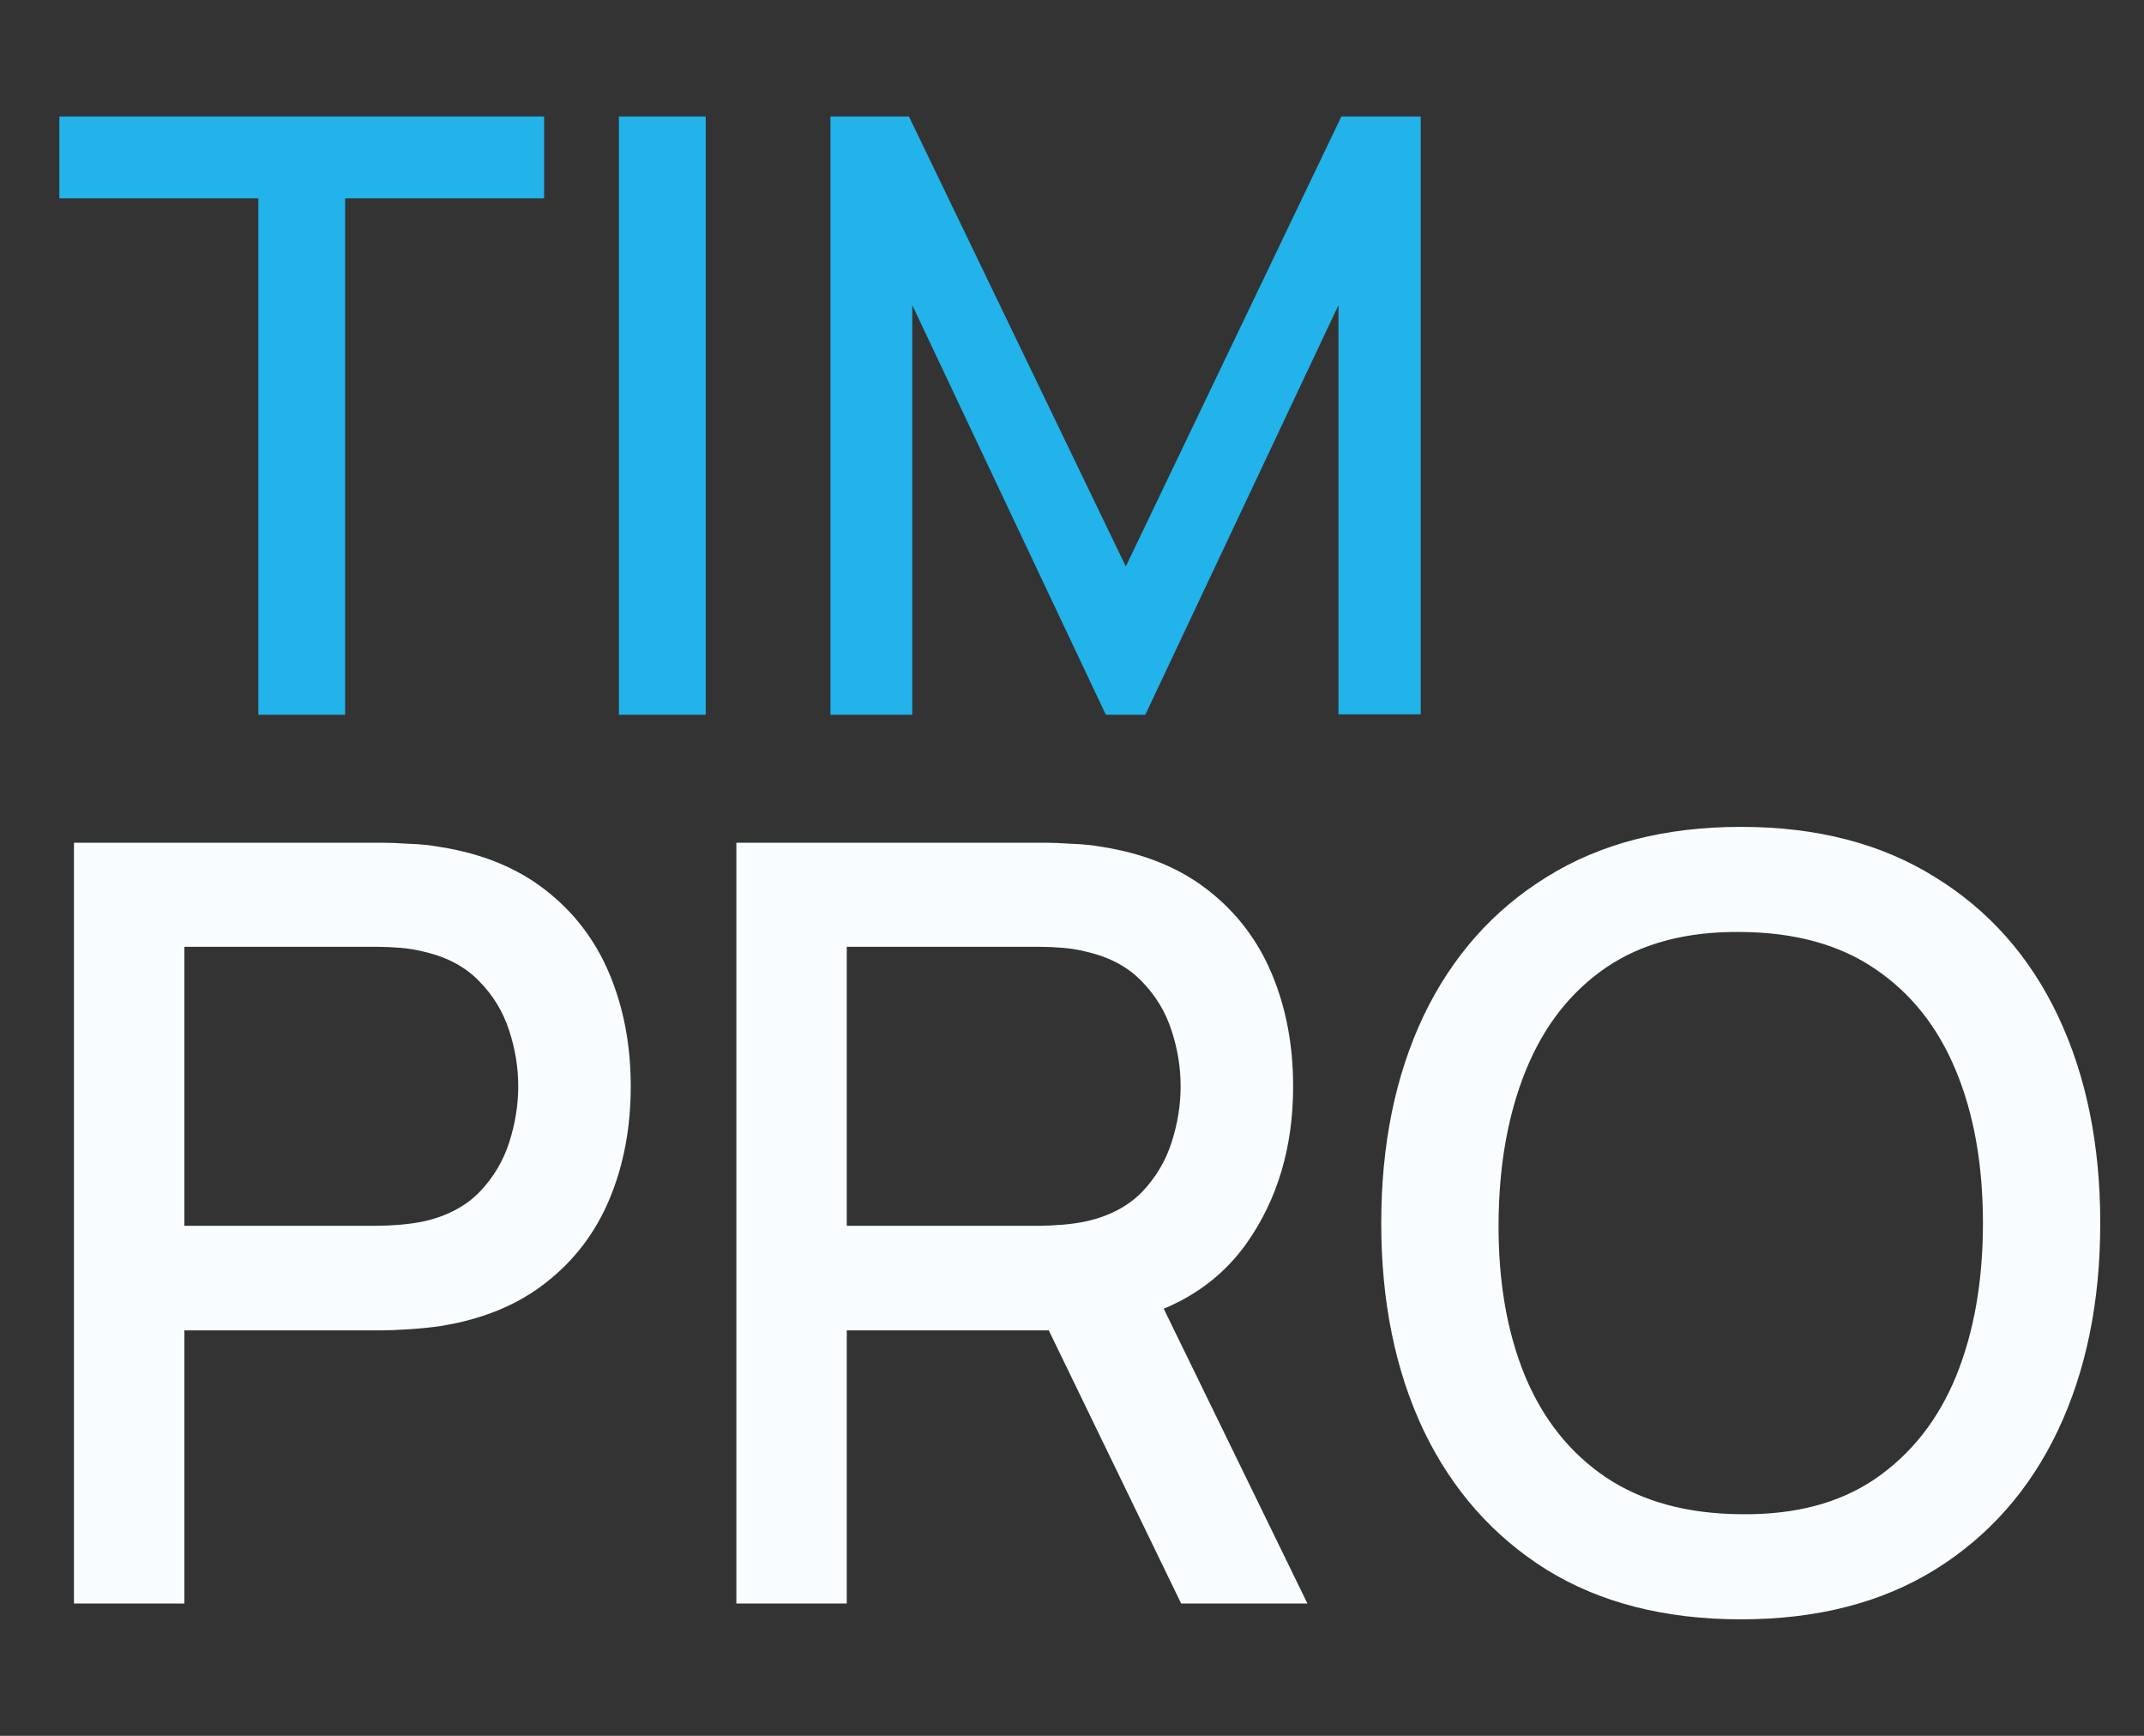
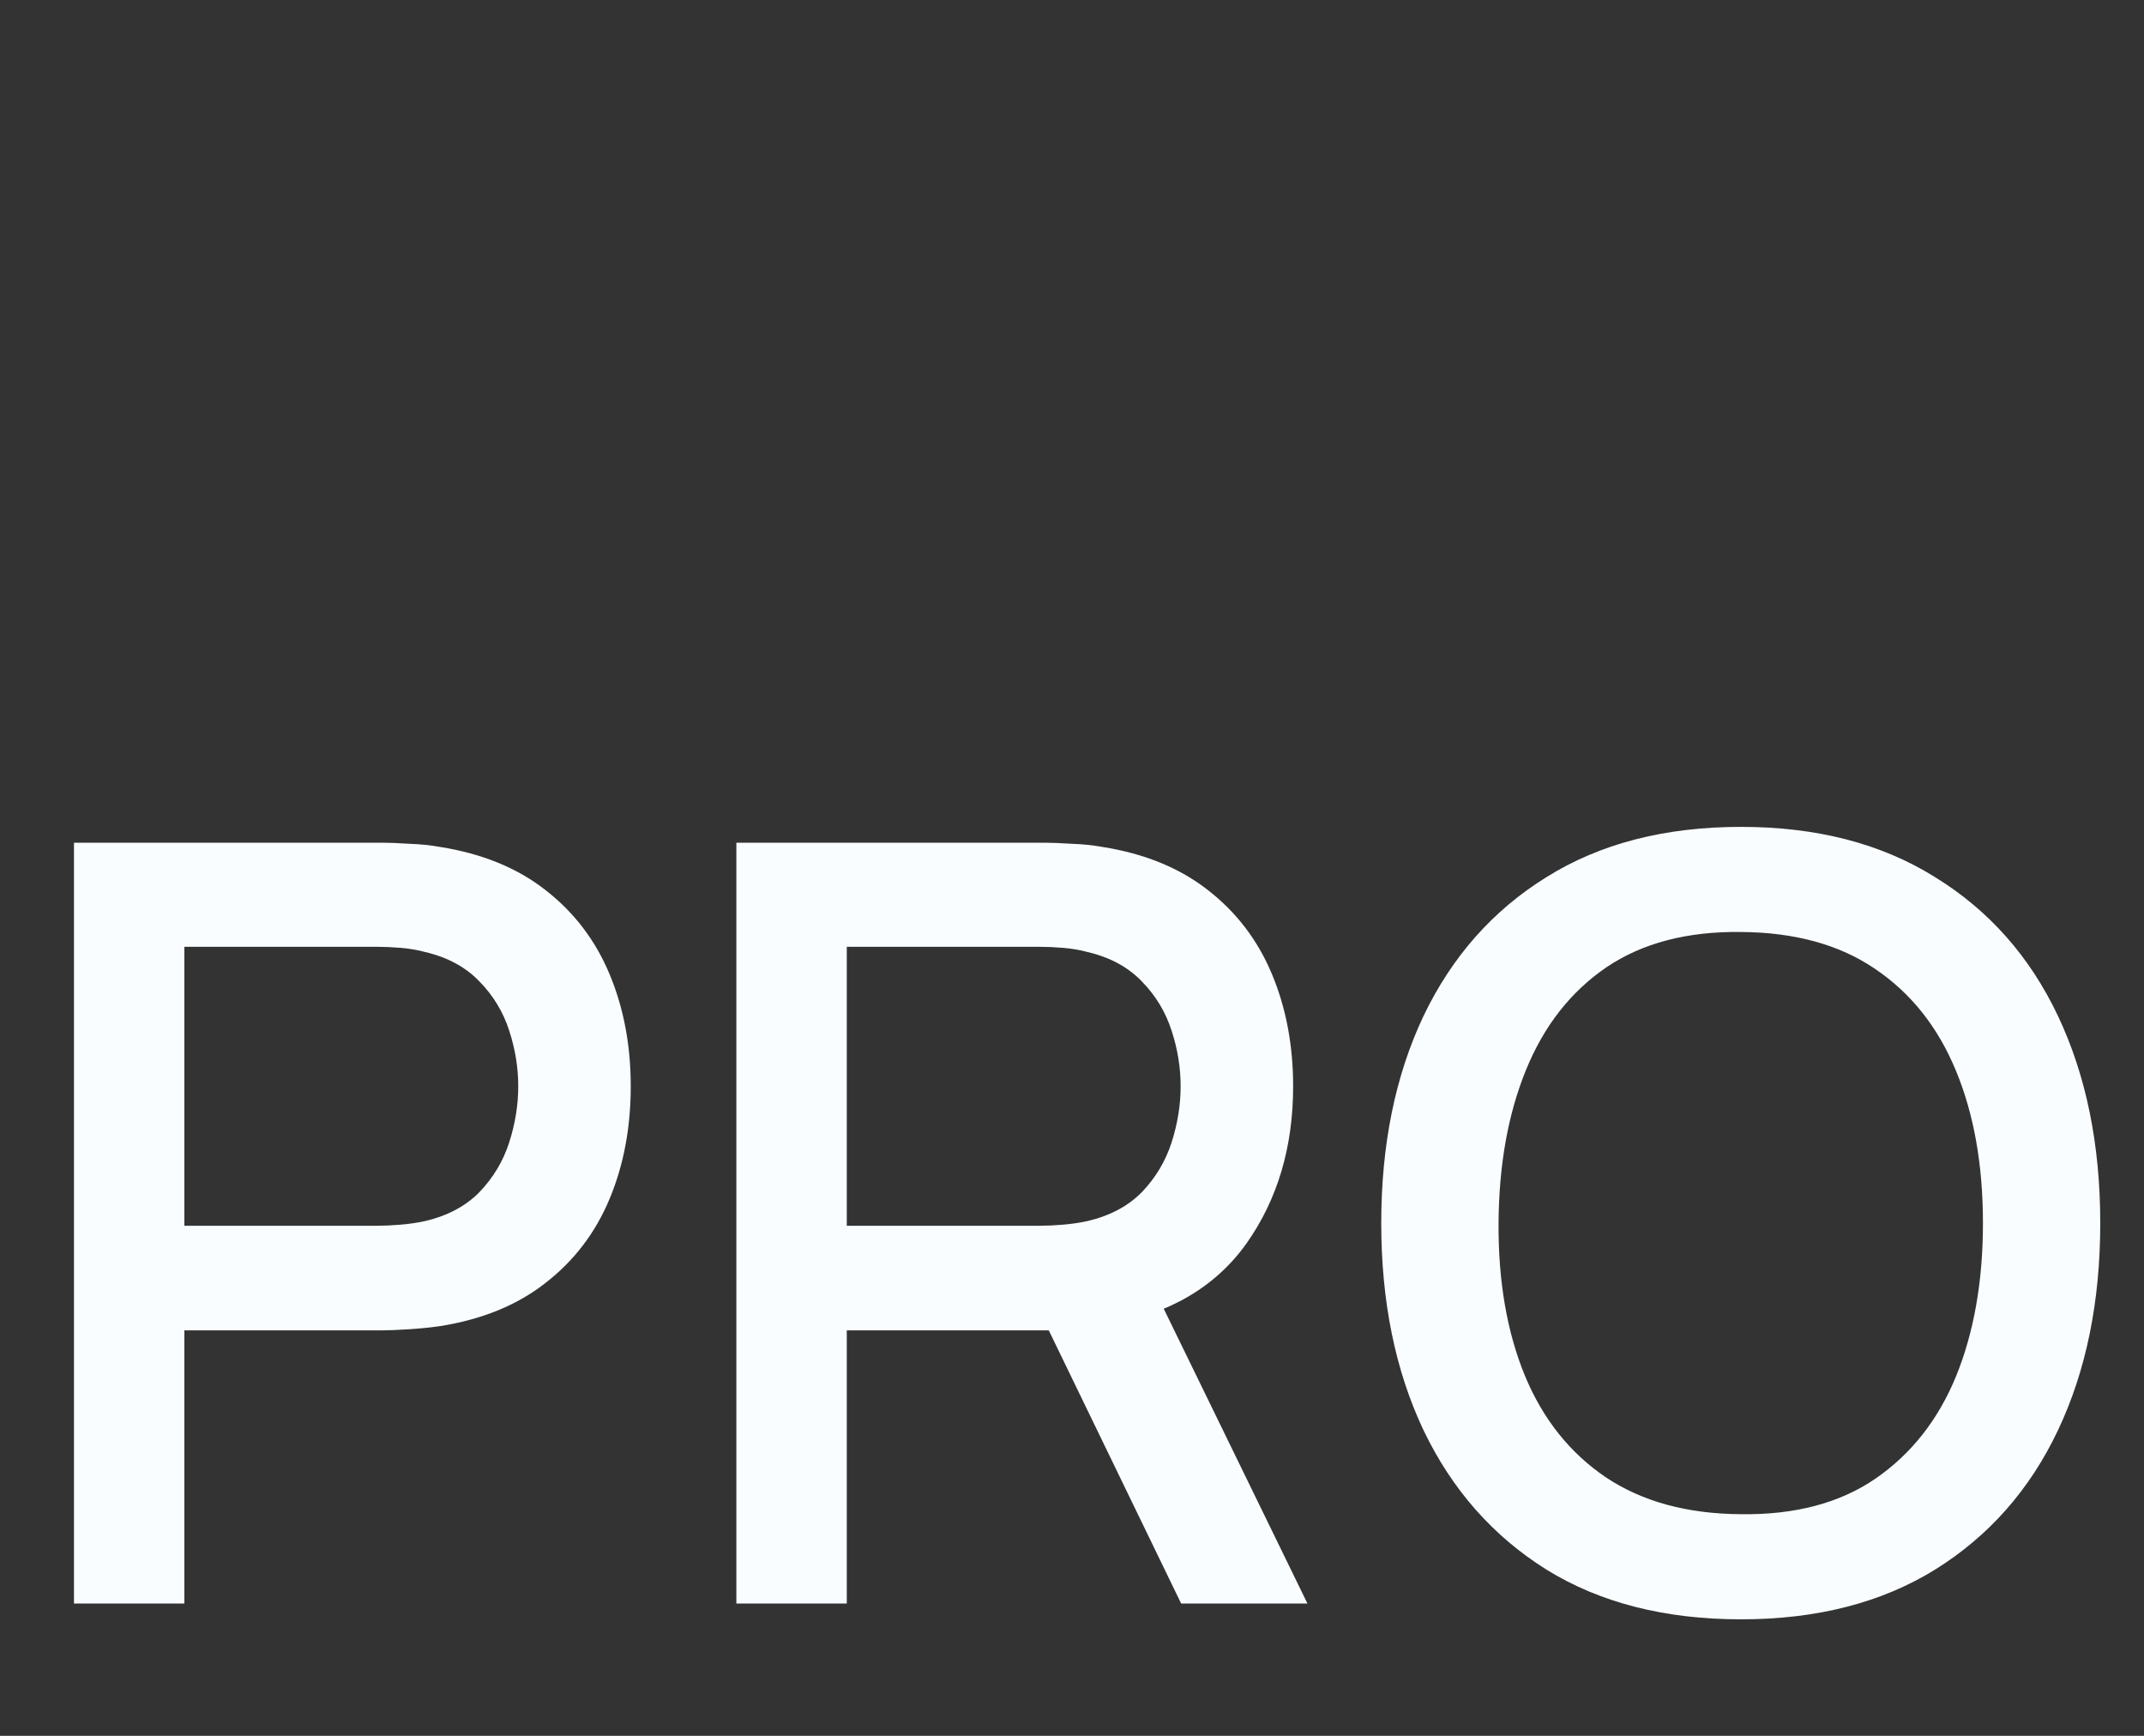
<svg xmlns="http://www.w3.org/2000/svg" width="42" height="34" viewBox="0 0 42 34" fill="none">
  <rect x="0" y="0" width="42" height="34" fill="#333333" stroke="none" />
-   <path d="M5.061 14V3.885H1.163V2.282H10.659V3.885H6.761V14H5.061ZM12.124 14V2.282H13.825V14H12.124ZM16.268 14V2.282H17.806L22.054 11.095L26.277 2.282H27.831V13.992H26.22V5.977L22.436 14H21.663L17.871 5.977V14H16.268Z" fill="#21B3E9" />
  <path d="M1.449 31.408V16.506H7.472C7.617 16.506 7.796 16.513 8.01 16.527C8.224 16.534 8.427 16.554 8.62 16.589C9.448 16.72 10.138 17.003 10.69 17.437C11.249 17.872 11.666 18.421 11.942 19.083C12.218 19.745 12.356 20.476 12.356 21.277C12.356 22.084 12.218 22.819 11.942 23.481C11.666 24.143 11.249 24.692 10.69 25.126C10.138 25.561 9.448 25.844 8.62 25.975C8.427 26.003 8.22 26.023 7.999 26.037C7.786 26.051 7.61 26.058 7.472 26.058H3.612V31.408H1.449ZM3.612 24.009H7.389C7.527 24.009 7.679 24.002 7.844 23.988C8.017 23.974 8.179 23.95 8.331 23.916C8.772 23.812 9.127 23.622 9.396 23.346C9.666 23.064 9.859 22.739 9.976 22.374C10.093 22.008 10.152 21.642 10.152 21.277C10.152 20.911 10.093 20.549 9.976 20.19C9.859 19.825 9.666 19.504 9.396 19.228C9.127 18.945 8.772 18.752 8.331 18.648C8.179 18.607 8.017 18.579 7.844 18.565C7.679 18.552 7.527 18.545 7.389 18.545H3.612V24.009ZM14.425 31.408V16.506H20.448C20.593 16.506 20.772 16.513 20.986 16.527C21.2 16.534 21.403 16.554 21.596 16.589C22.424 16.72 23.114 17.003 23.666 17.437C24.225 17.872 24.642 18.421 24.918 19.083C25.194 19.745 25.332 20.476 25.332 21.277C25.332 22.463 25.029 23.488 24.422 24.35C23.814 25.206 22.904 25.74 21.69 25.954L20.81 26.058H16.588V31.408H14.425ZM23.138 31.408L20.199 25.344L22.383 24.785L25.612 31.408H23.138ZM16.588 24.009H20.365C20.503 24.009 20.655 24.002 20.82 23.988C20.993 23.974 21.155 23.95 21.307 23.916C21.748 23.812 22.104 23.622 22.373 23.346C22.642 23.064 22.835 22.739 22.952 22.374C23.069 22.008 23.128 21.642 23.128 21.277C23.128 20.911 23.069 20.549 22.952 20.19C22.835 19.825 22.642 19.504 22.373 19.228C22.104 18.945 21.748 18.752 21.307 18.648C21.155 18.607 20.993 18.579 20.82 18.565C20.655 18.552 20.503 18.545 20.365 18.545H16.588V24.009ZM34.106 31.718C32.615 31.718 31.346 31.394 30.297 30.746C29.249 30.09 28.445 29.18 27.886 28.014C27.334 26.848 27.058 25.495 27.058 23.957C27.058 22.419 27.334 21.066 27.886 19.9C28.445 18.734 29.249 17.827 30.297 17.179C31.346 16.523 32.615 16.196 34.106 16.196C35.589 16.196 36.855 16.523 37.904 17.179C38.959 17.827 39.763 18.734 40.315 19.9C40.867 21.066 41.143 22.419 41.143 23.957C41.143 25.495 40.867 26.848 40.315 28.014C39.763 29.18 38.959 30.09 37.904 30.746C36.855 31.394 35.589 31.718 34.106 31.718ZM34.106 29.659C35.161 29.673 36.037 29.442 36.734 28.966C37.438 28.483 37.966 27.814 38.318 26.958C38.669 26.096 38.845 25.095 38.845 23.957C38.845 22.819 38.669 21.825 38.318 20.977C37.966 20.121 37.438 19.455 36.734 18.979C36.037 18.503 35.161 18.262 34.106 18.255C33.05 18.241 32.17 18.472 31.467 18.948C30.77 19.424 30.246 20.093 29.894 20.956C29.542 21.818 29.363 22.819 29.356 23.957C29.349 25.095 29.521 26.092 29.873 26.948C30.225 27.796 30.753 28.459 31.456 28.935C32.167 29.411 33.05 29.652 34.106 29.659Z" fill="#F9FDFF" />
</svg>